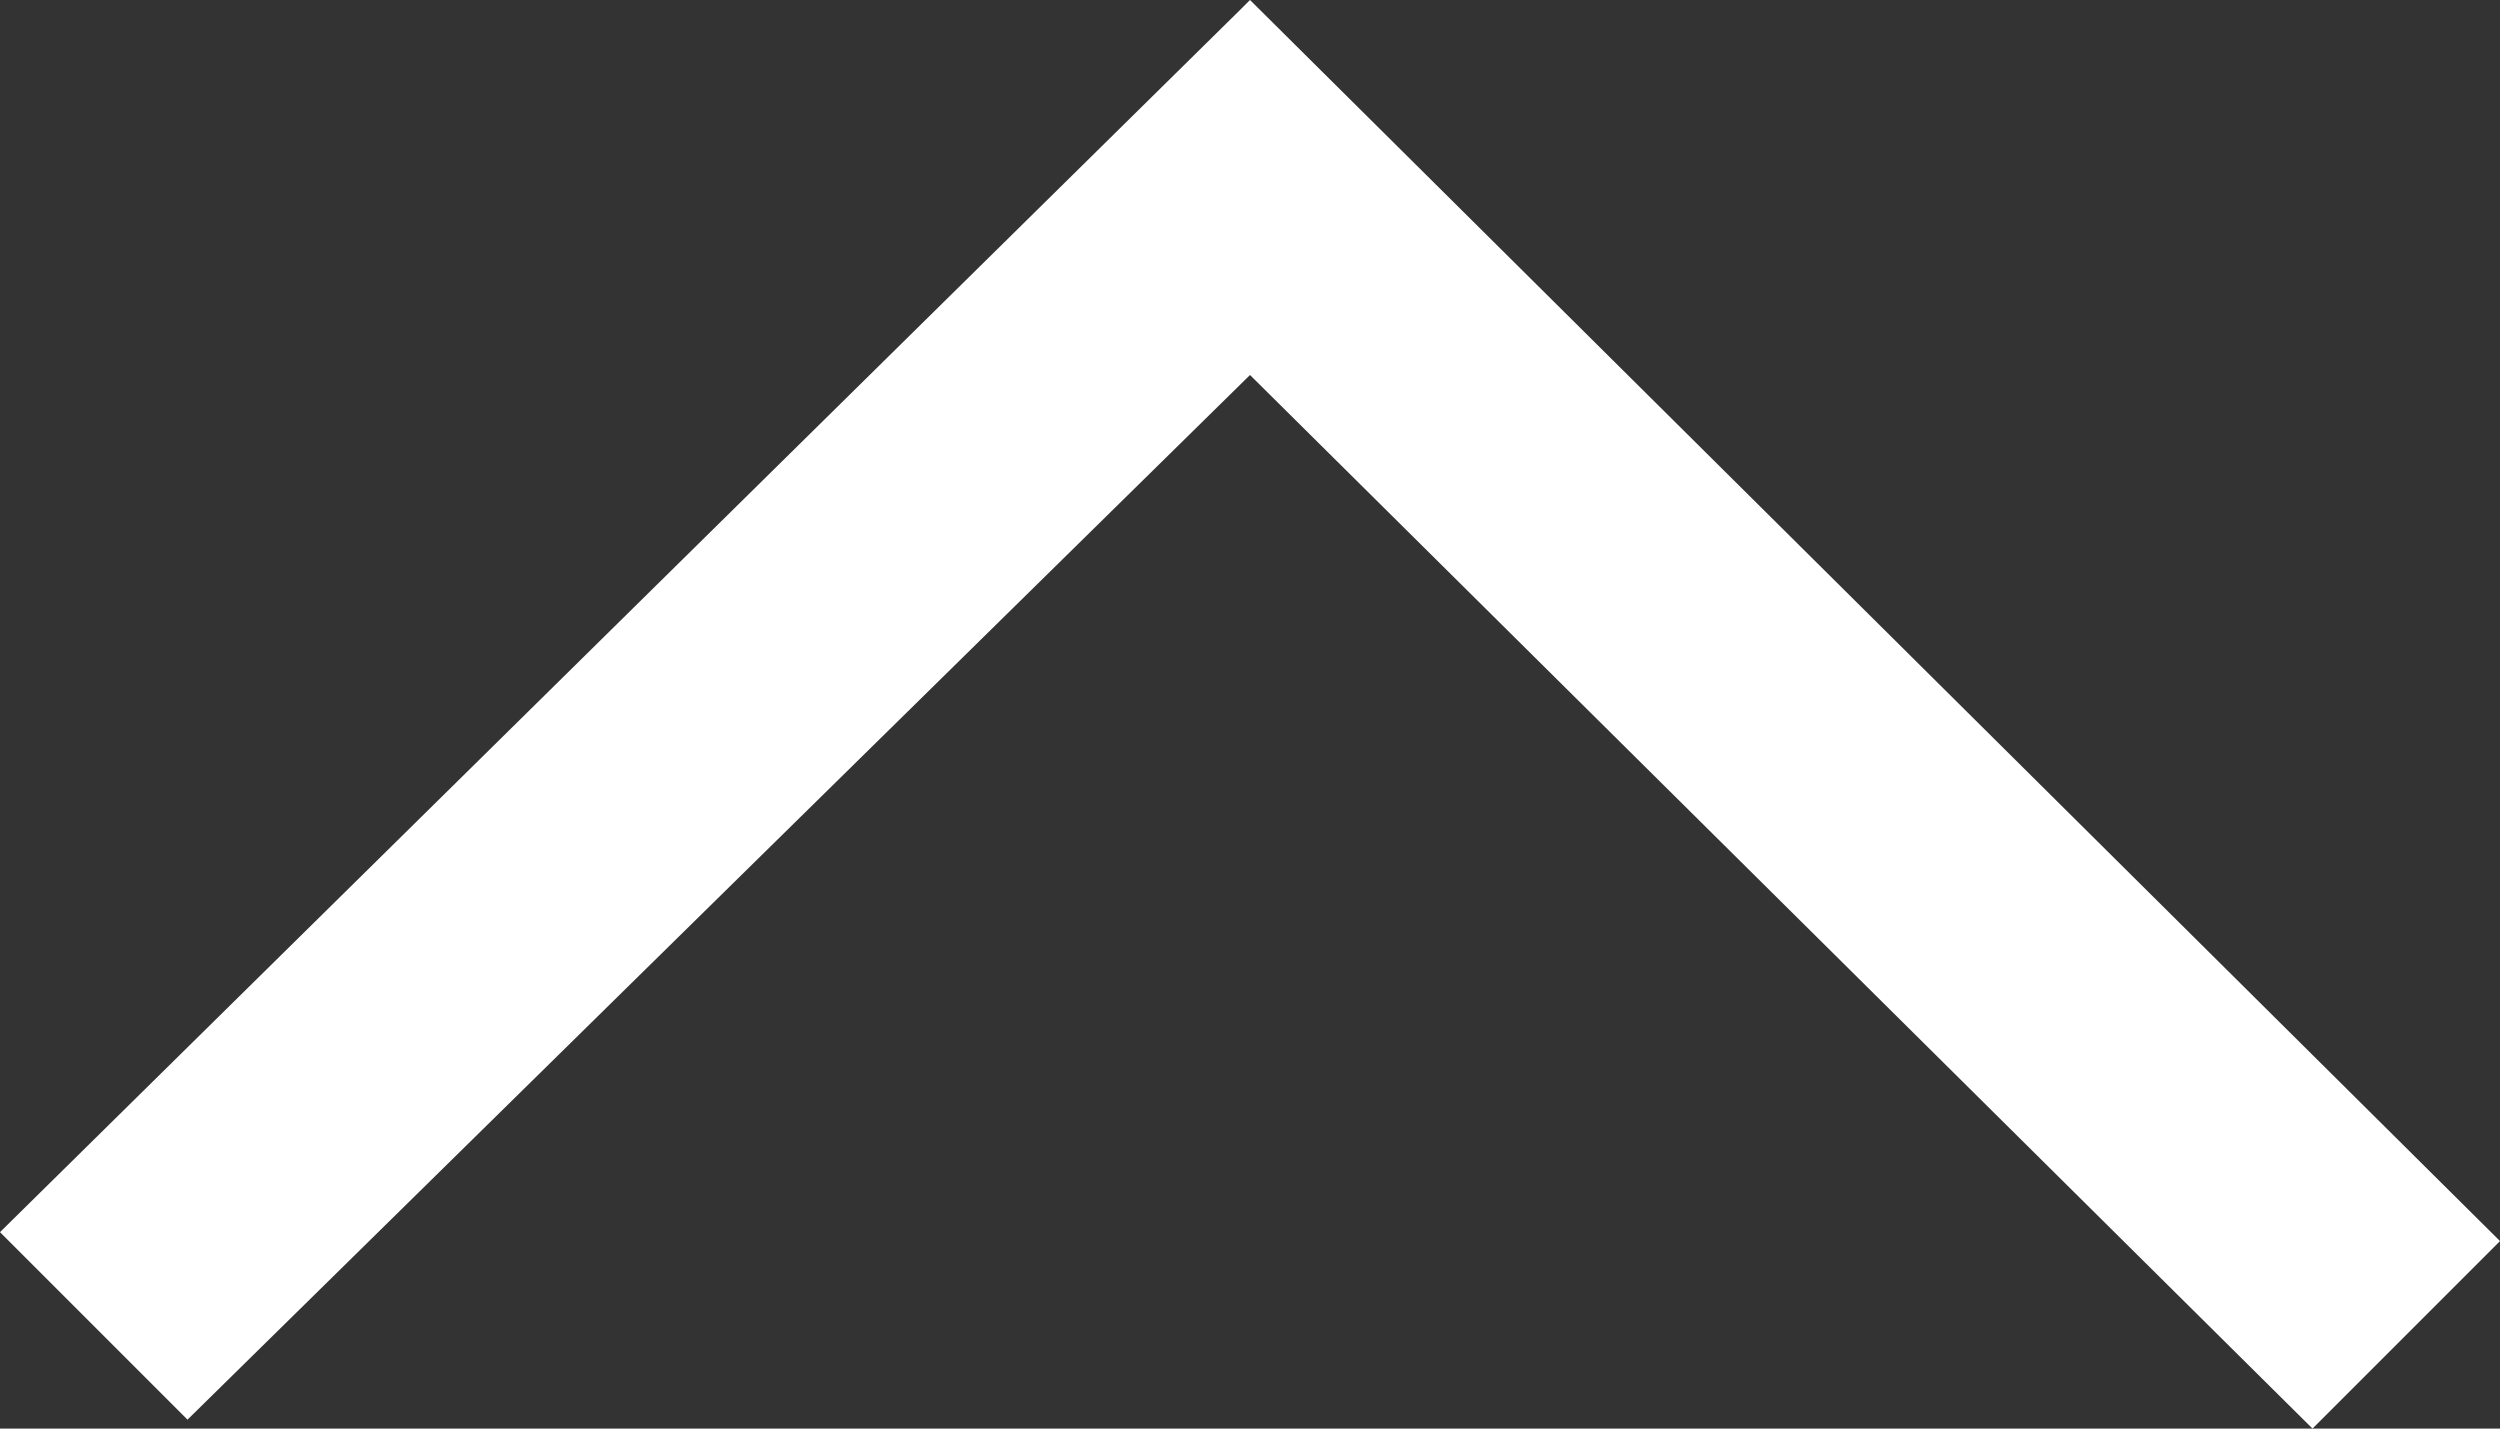
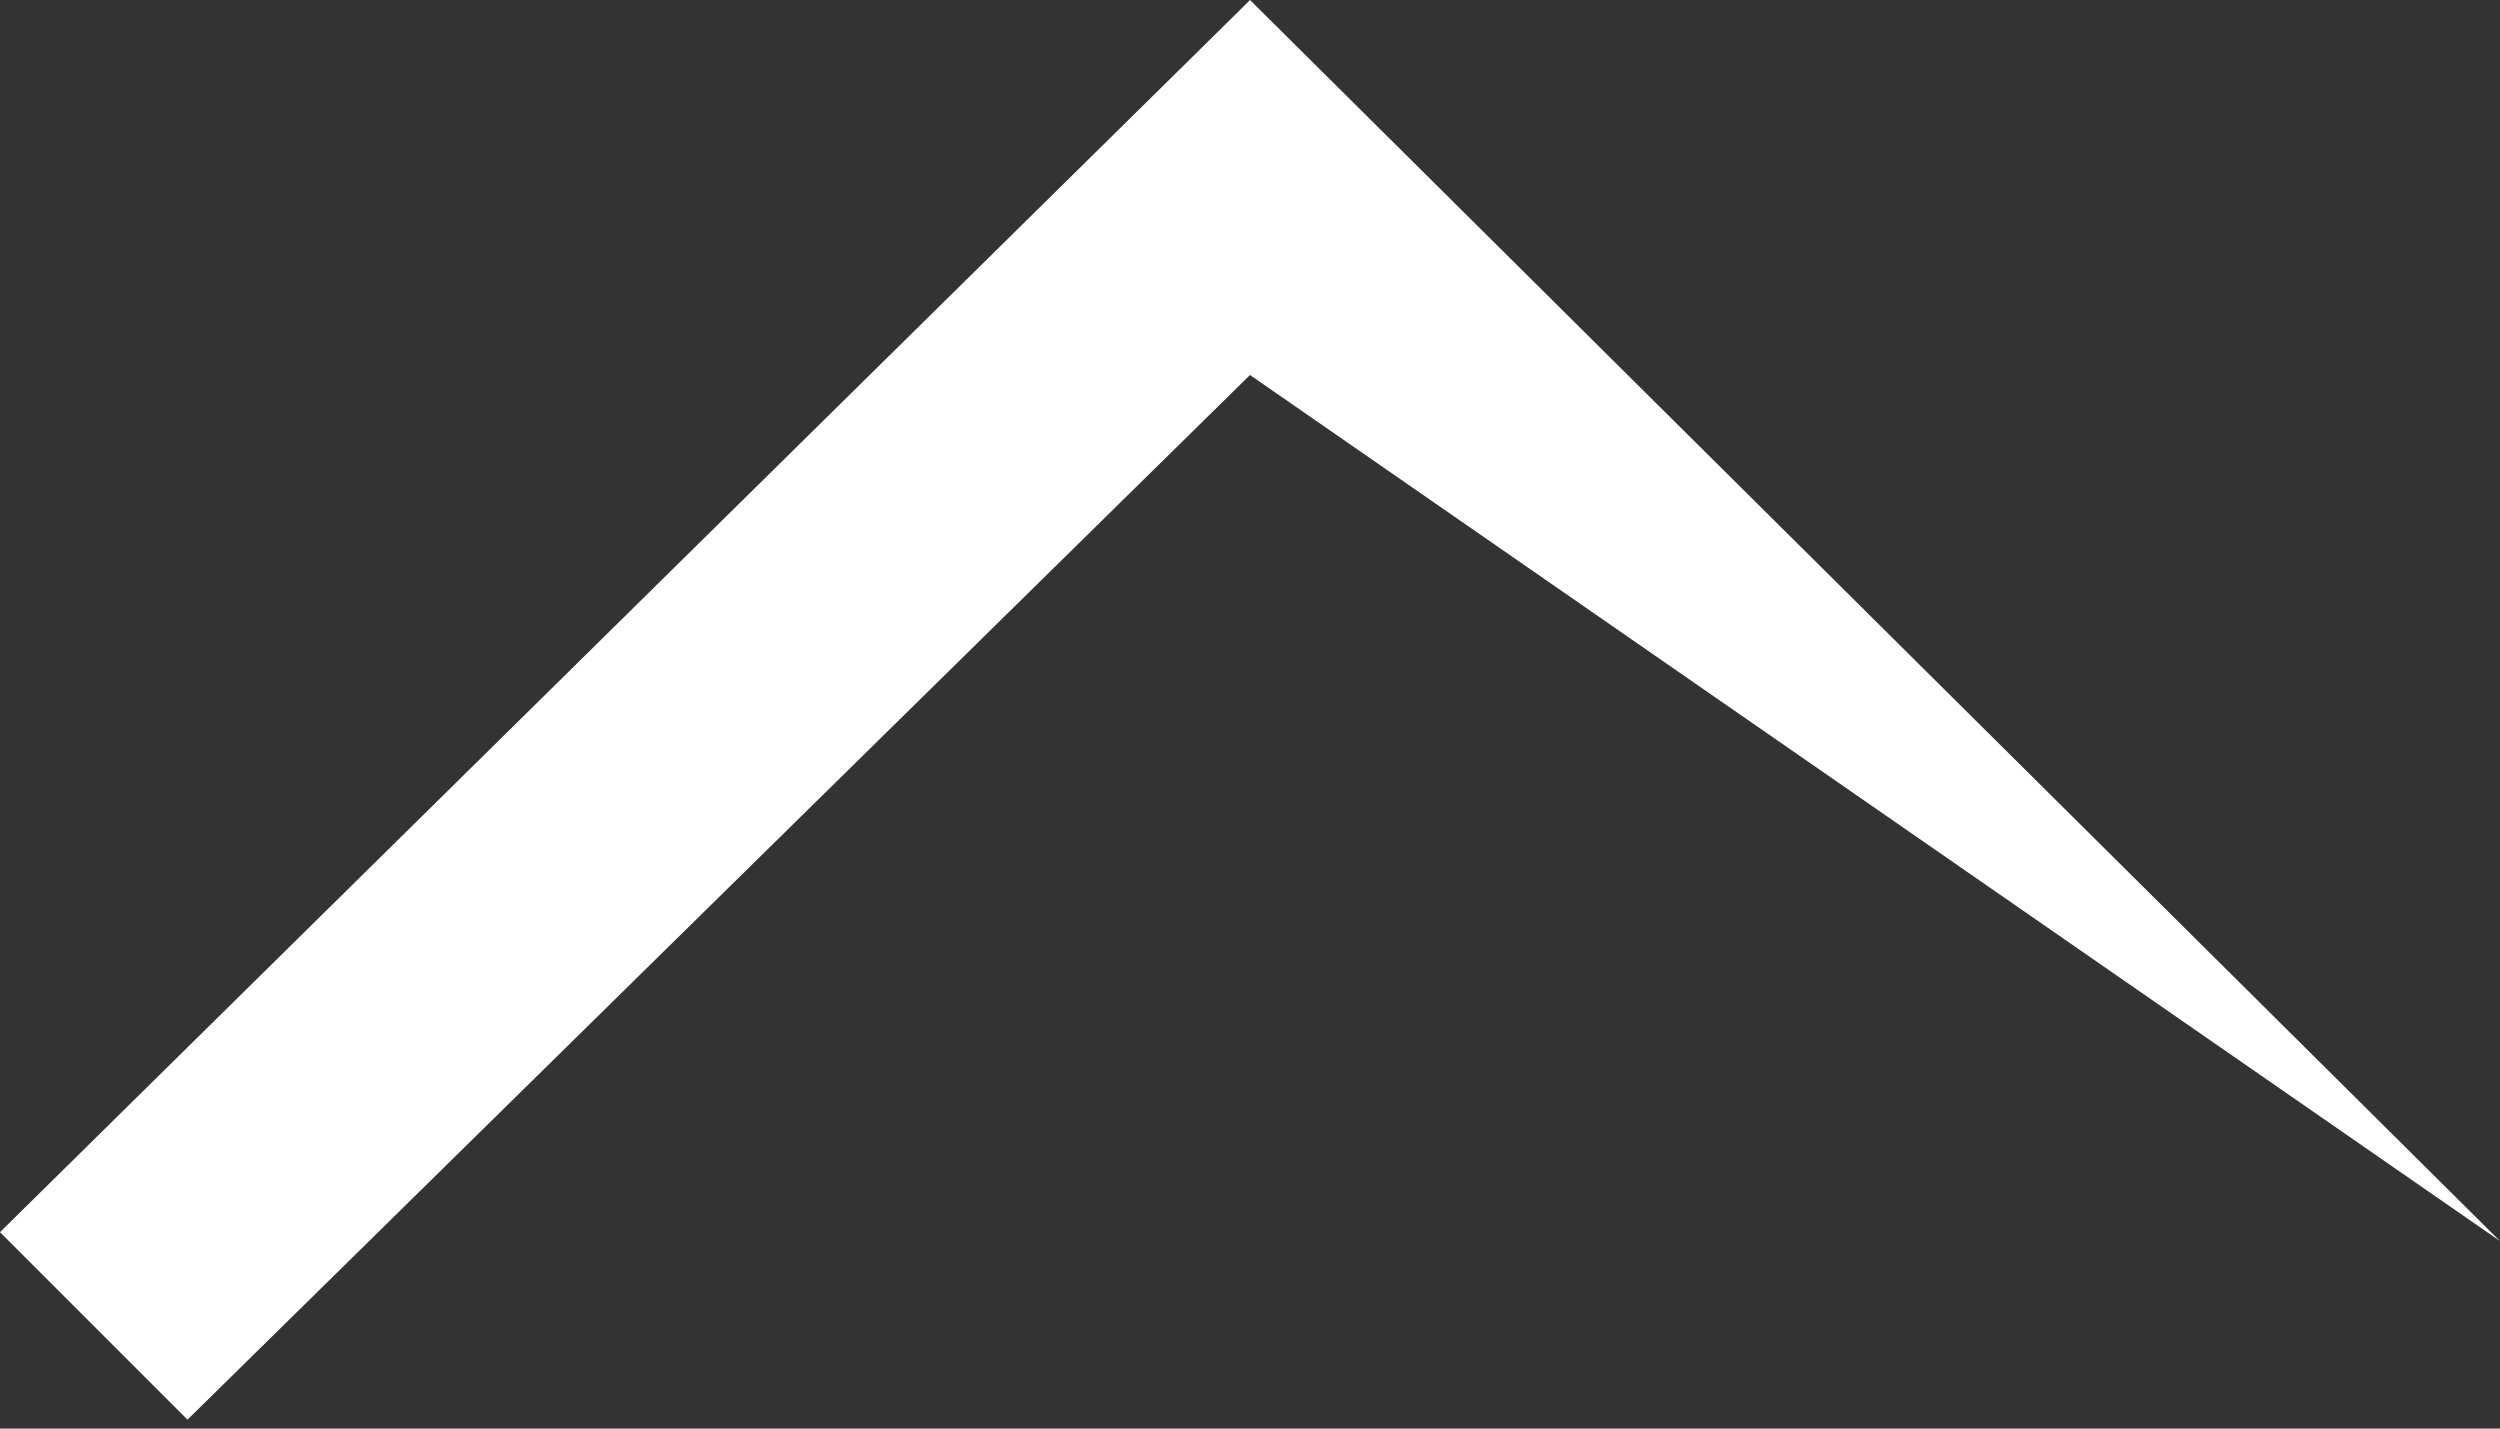
<svg xmlns="http://www.w3.org/2000/svg" width="14" height="8" viewBox="0 0 14 8" fill="none">
  <rect x="0" y="0" width="14" height="8" fill="#333333" stroke="none" />
-   <path fill-rule="evenodd" clip-rule="evenodd" d="M6.95 0.05L-4.80825e-08 6.9L1.05 7.95L7 2.1L12.95 8L14 6.95L7 1.70858e-07L6.95 0.05Z" fill="white" />
+   <path fill-rule="evenodd" clip-rule="evenodd" d="M6.95 0.05L-4.80825e-08 6.9L1.05 7.95L7 2.1L14 6.95L7 1.70858e-07L6.95 0.05Z" fill="white" />
</svg>